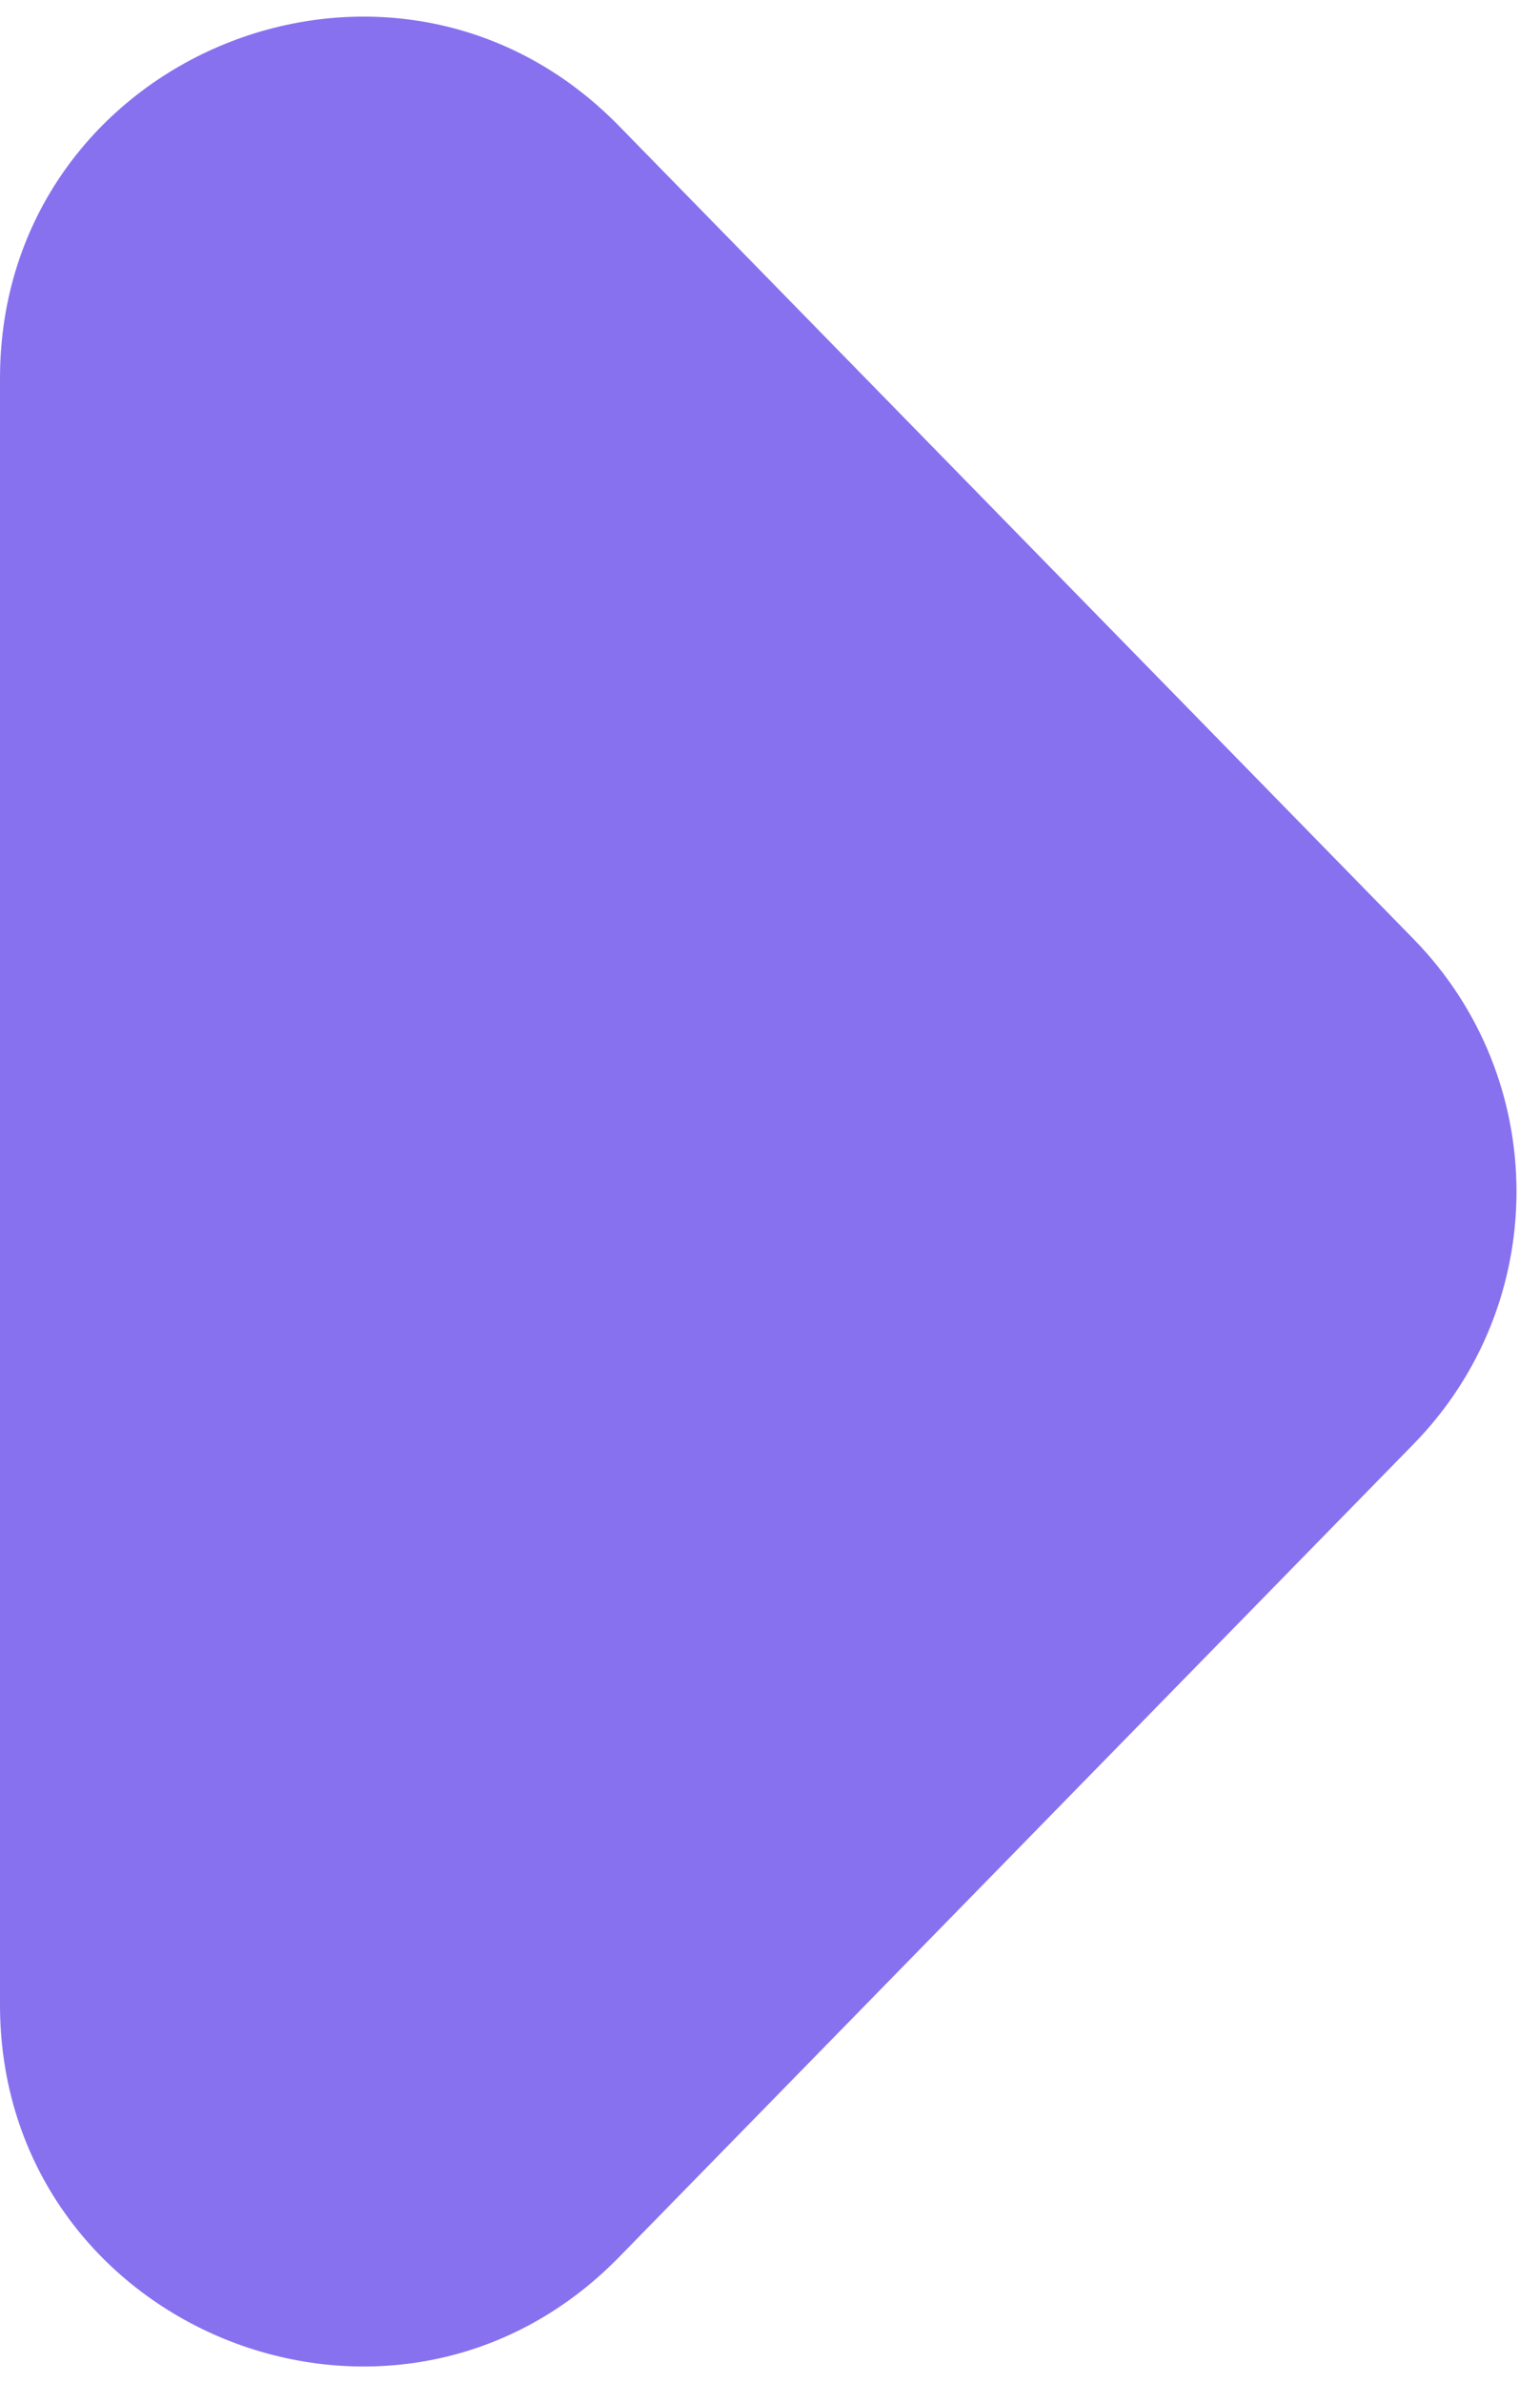
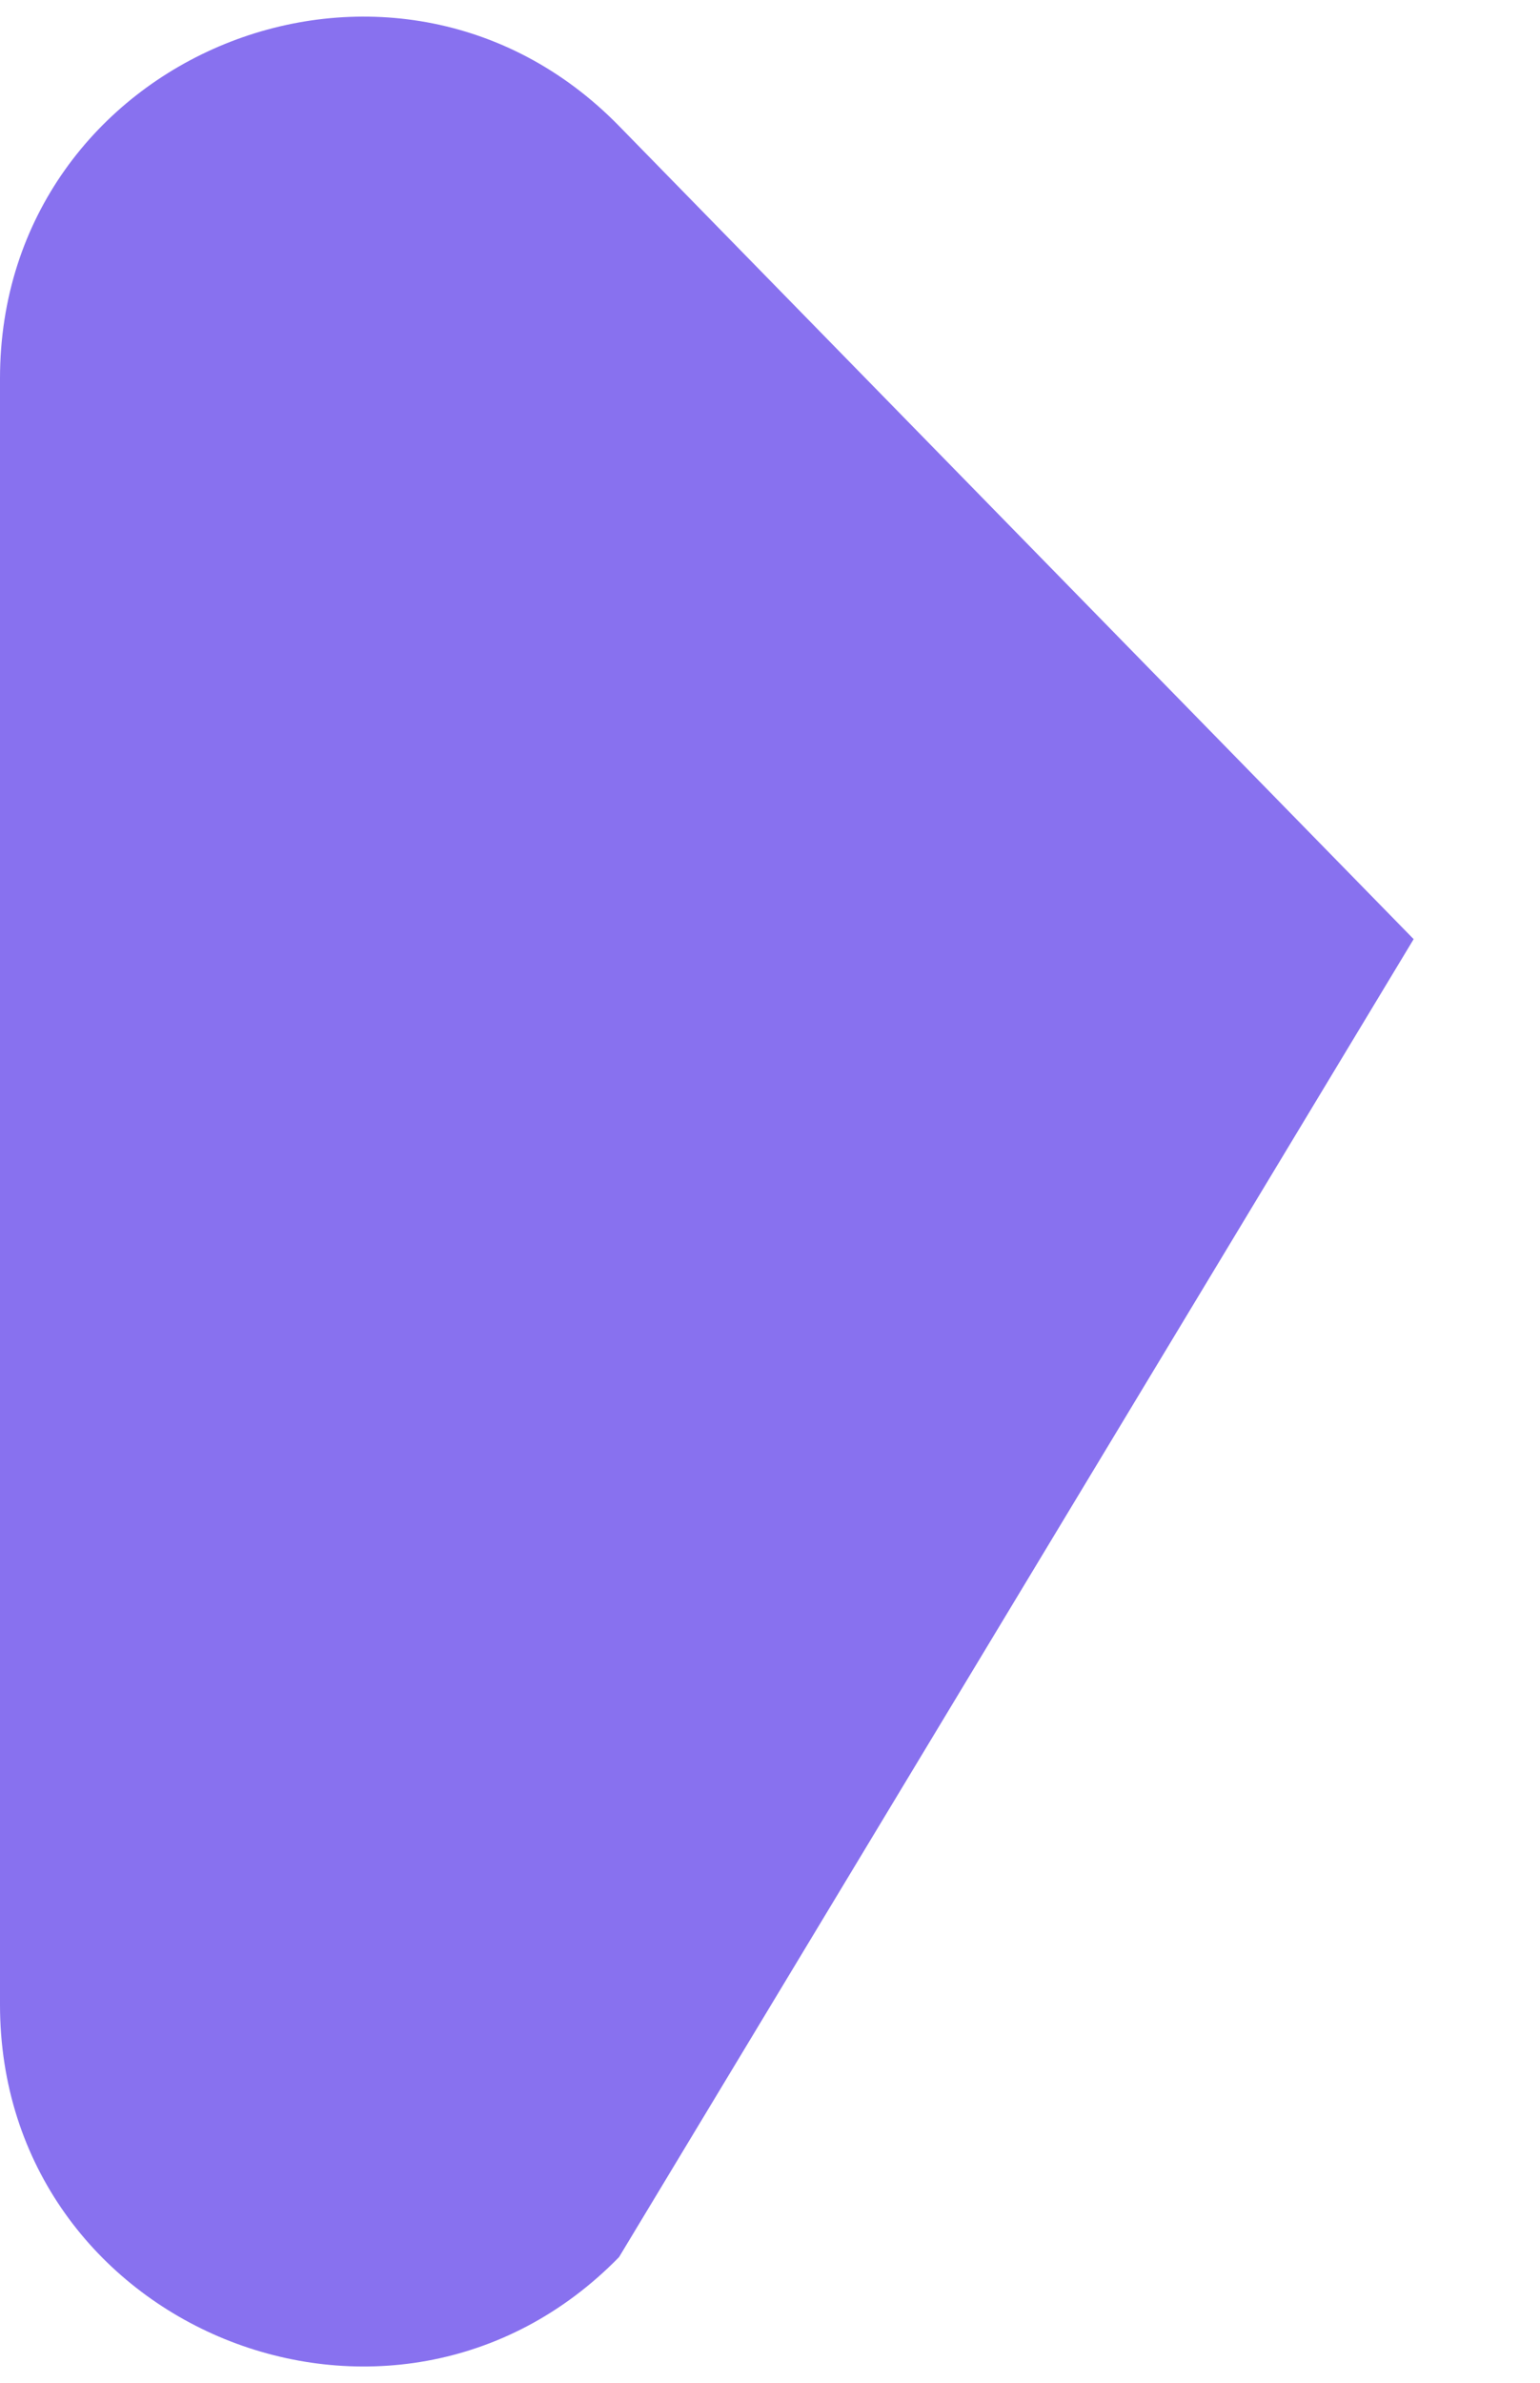
<svg xmlns="http://www.w3.org/2000/svg" width="64" height="99" viewBox="0 0 64 99" fill="none">
-   <path id="Polygon 7" d="M58.749 39.014C64.448 44.843 64.448 54.157 58.749 59.986L25.726 93.766C16.327 103.38 -5.62677e-06 96.725 -5.03904e-06 83.28L-2.08592e-06 15.72C-1.49819e-06 2.275 16.327 -4.38 25.726 5.234L58.749 39.014Z" fill="#8871EF" />
+   <path id="Polygon 7" d="M58.749 39.014L25.726 93.766C16.327 103.38 -5.62677e-06 96.725 -5.03904e-06 83.28L-2.08592e-06 15.72C-1.49819e-06 2.275 16.327 -4.38 25.726 5.234L58.749 39.014Z" fill="#8871EF" />
</svg>